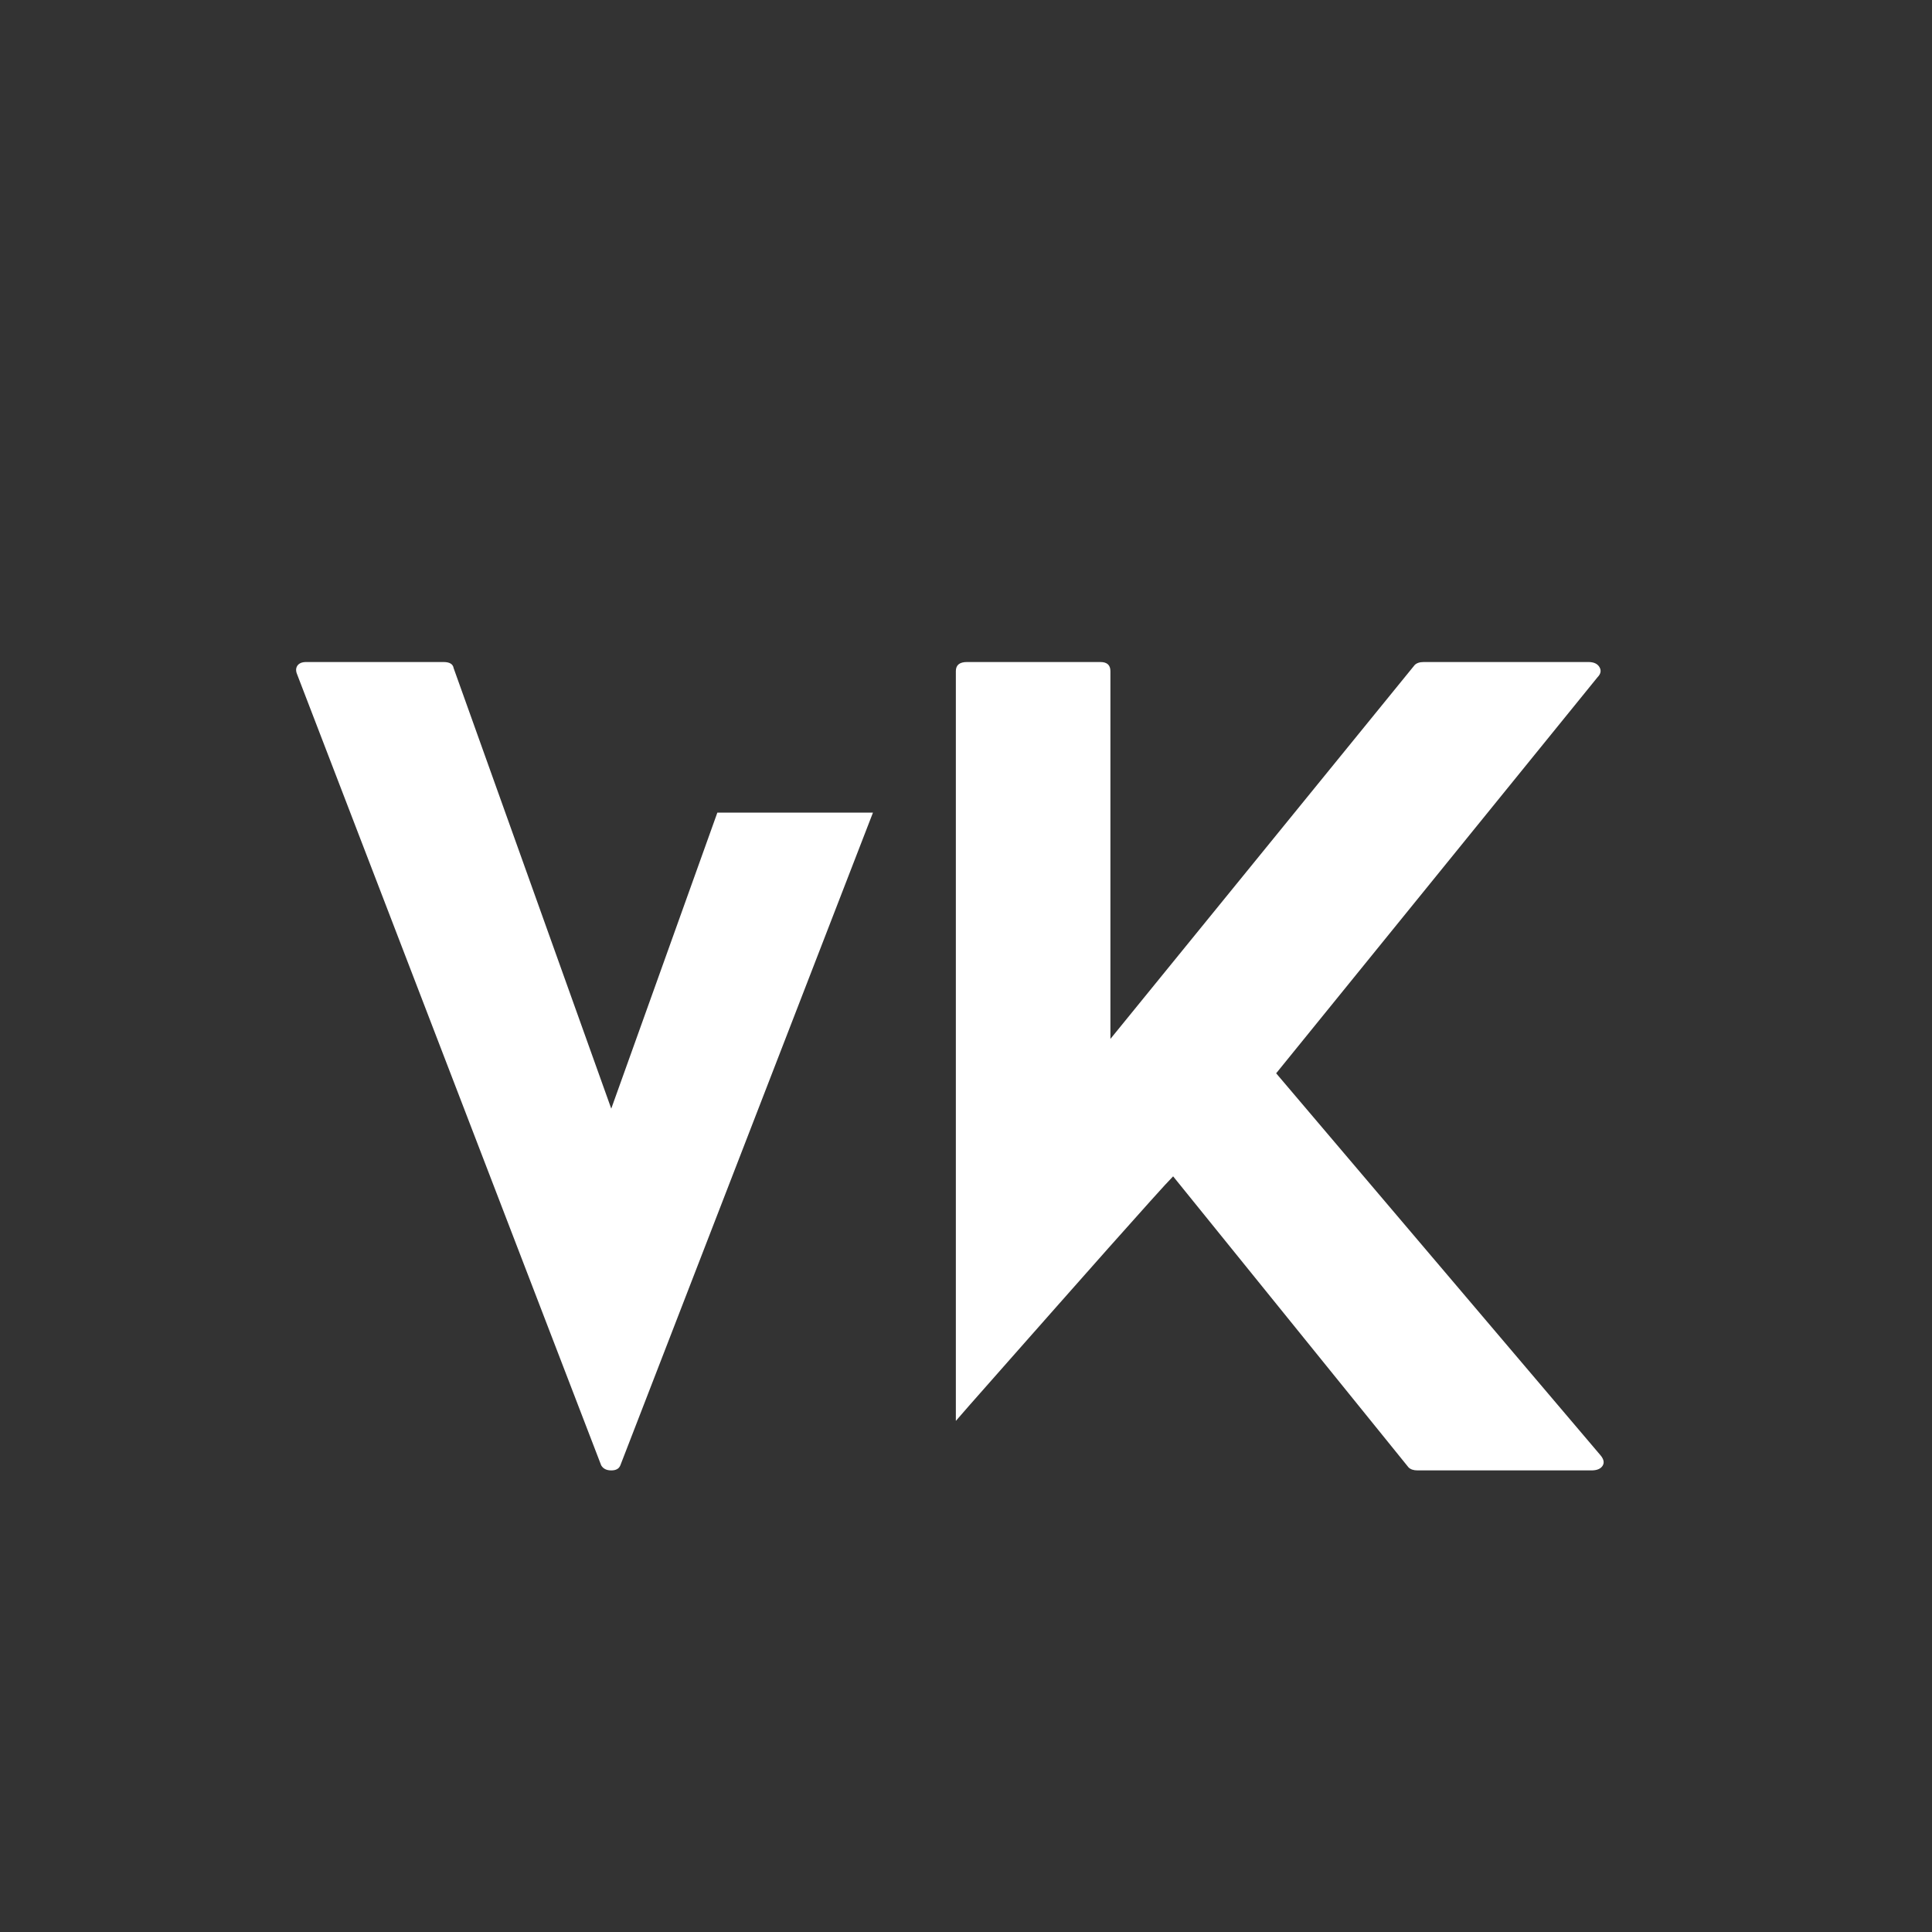
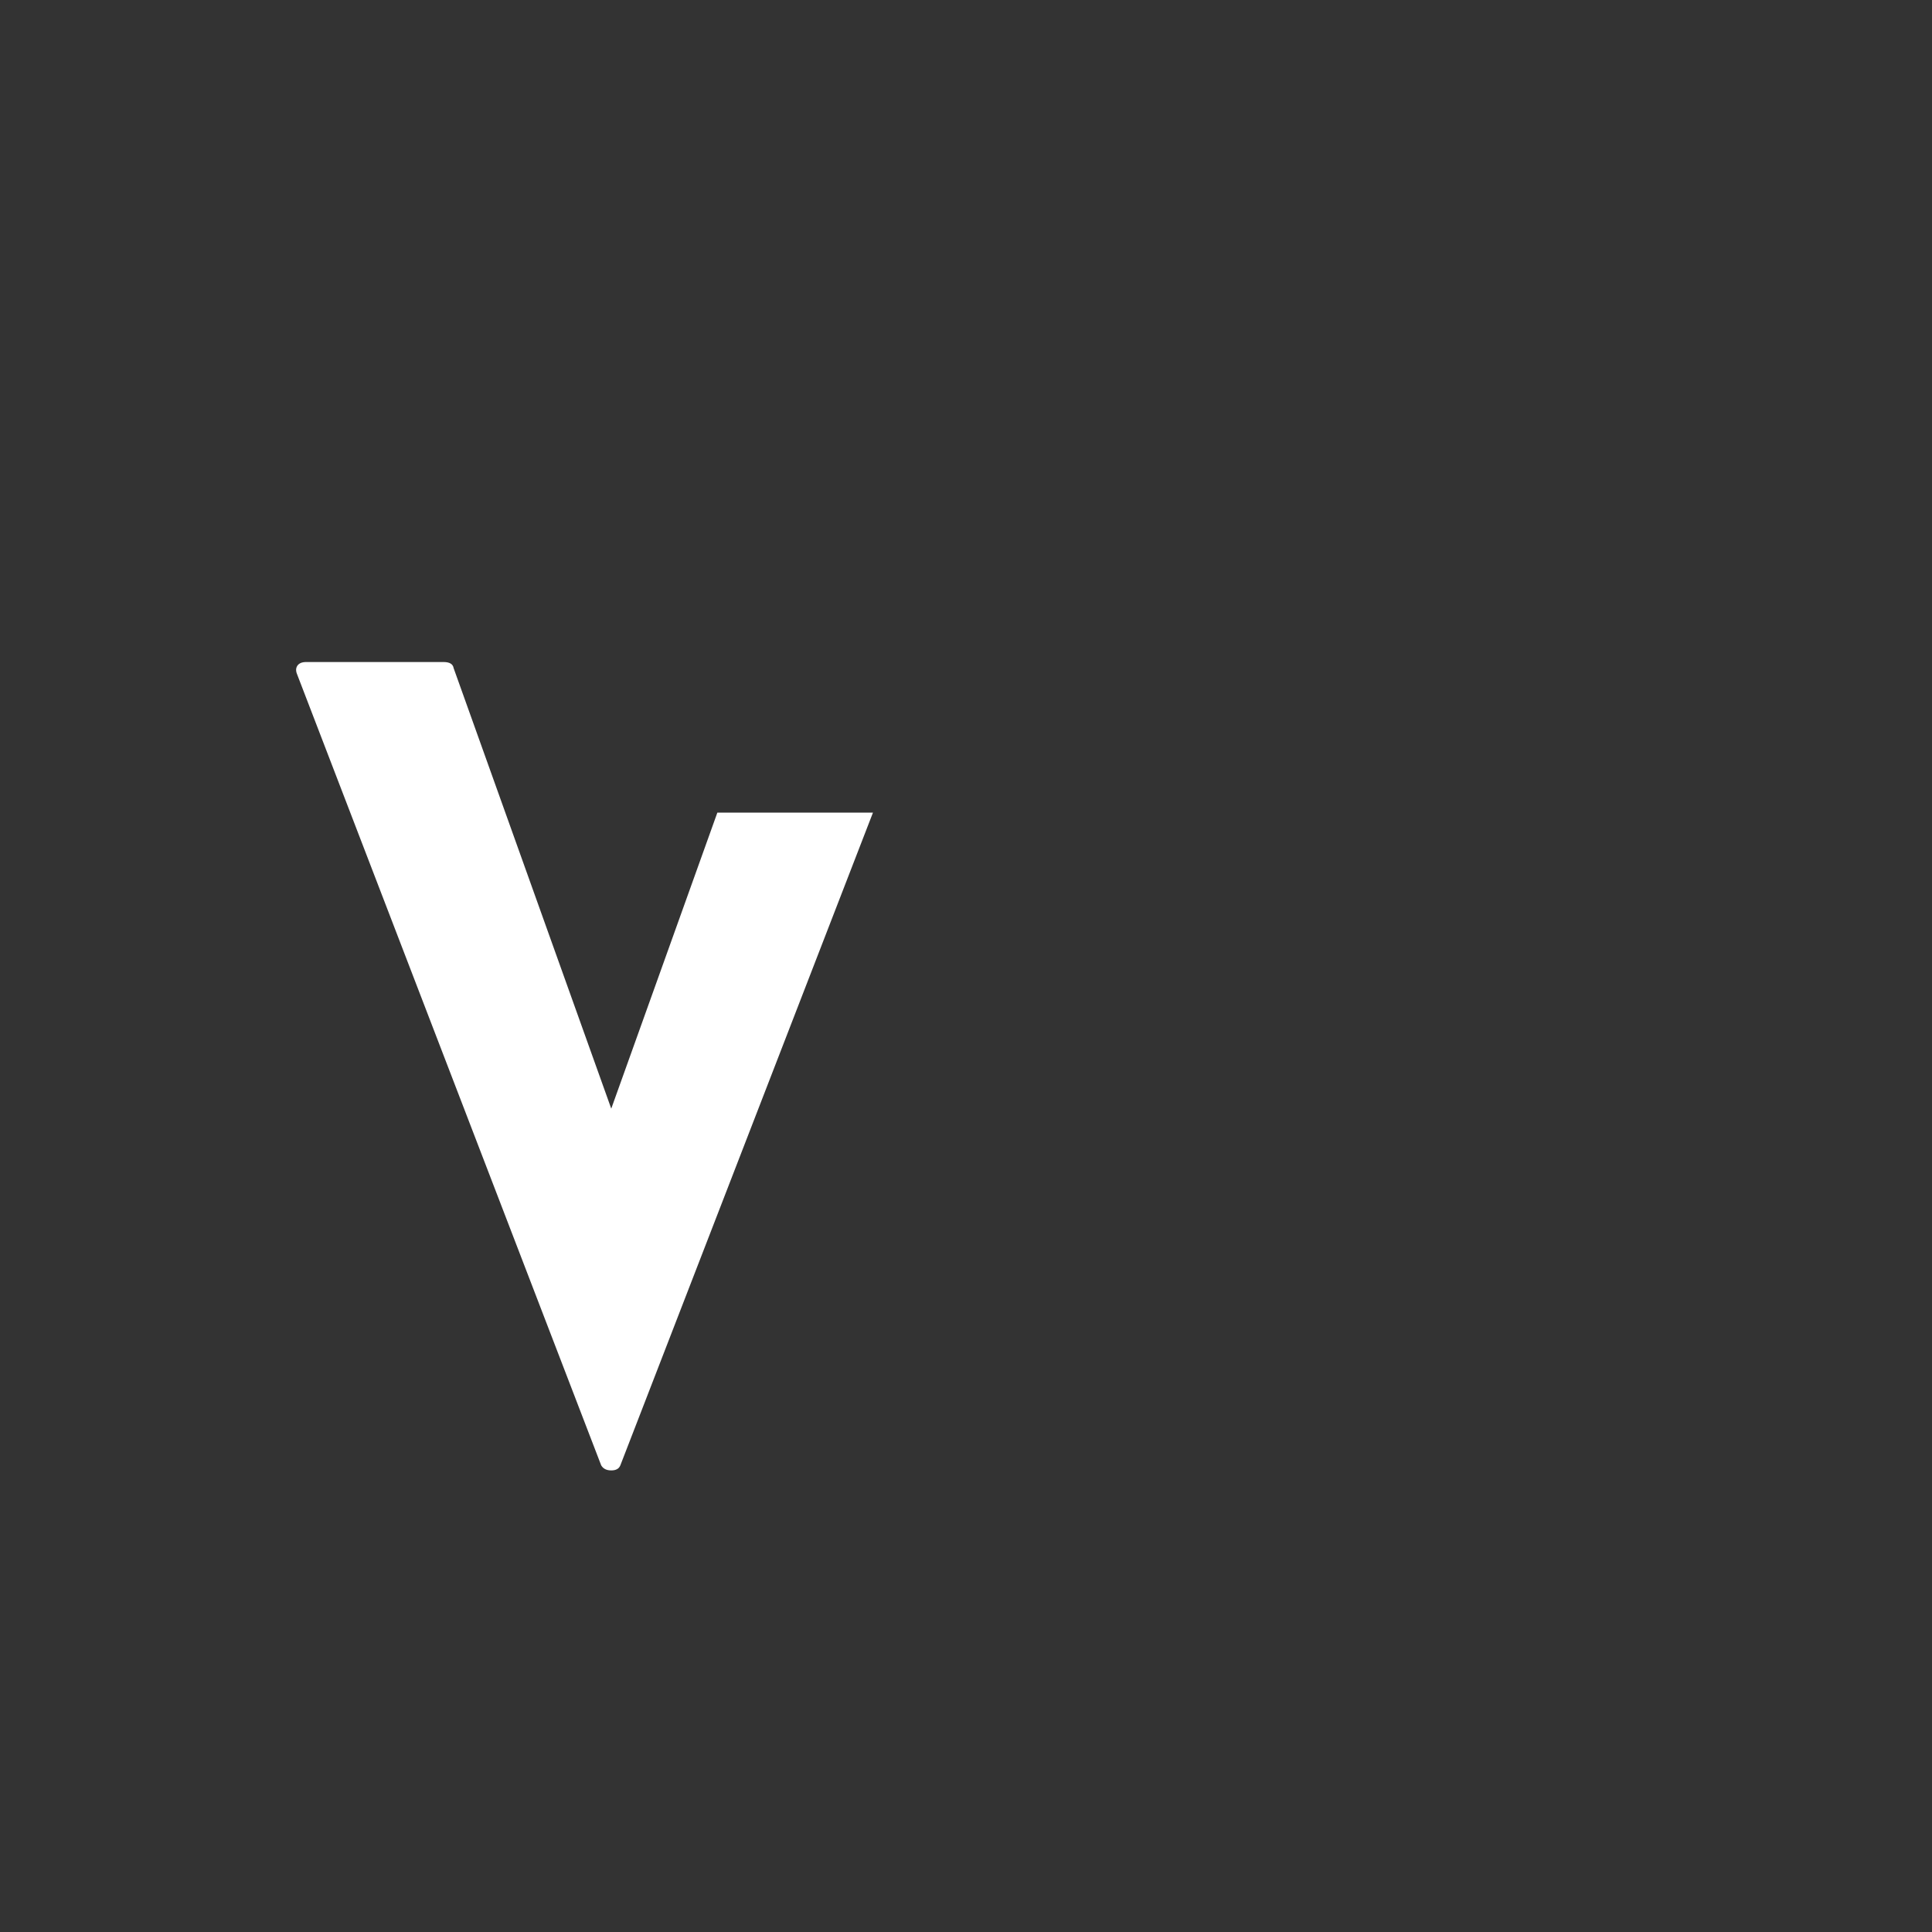
<svg xmlns="http://www.w3.org/2000/svg" width="500" viewBox="0 0 375 375" height="500" preserveAspectRatio="xMidYMid meet">
  <rect x="0" y="0" width="375" height="375" fill="#333333" stroke="none" />
  <defs>
    <g />
  </defs>
  <g fill="#ffffff" fill-opacity="1">
    <g transform="translate(57.456, 285.405)">
      <g>
        <path d="M 81.781 -127.672 L 111.984 -127.672 L 62.953 -0.984 C 62.691 -0.328 62.102 0 61.188 0 C 60.27 0 59.617 -0.328 59.234 -0.984 L 0.203 -154.547 C -0.066 -155.203 -0.039 -155.758 0.281 -156.219 C 0.613 -156.676 1.176 -156.906 1.969 -156.906 L 28.641 -156.906 C 29.816 -156.906 30.469 -156.508 30.594 -155.719 L 61.188 -70.219 Z M 81.781 -127.672 " />
      </g>
    </g>
  </g>
  <g fill="#ffffff" fill-opacity="1">
    <g transform="translate(145.909, 285.405)">
      <g />
    </g>
  </g>
  <g fill="#ffffff" fill-opacity="1">
    <g transform="translate(165.717, 285.405)">
      <g />
    </g>
  </g>
  <g fill="#ffffff" fill-opacity="1">
    <g transform="translate(185.53, 285.405)">
      <g>
-         <path d="M 125.125 -2.938 C 125.781 -2.156 125.91 -1.469 125.516 -0.875 C 125.129 -0.289 124.41 0 123.359 0 L 89.625 0 C 88.844 0 88.254 -0.195 87.859 -0.594 L 42.172 -57.078 C 41.516 -56.422 40.039 -54.816 37.75 -52.266 C 35.469 -49.711 32.723 -46.641 29.516 -43.047 C 26.316 -39.453 23.016 -35.723 19.609 -31.859 C 16.211 -28.004 13.008 -24.379 10 -20.984 C 6.988 -17.586 4.566 -14.844 2.734 -12.75 C 0.91 -10.656 0 -9.609 0 -9.609 L 0 -155.141 C 0 -156.316 0.719 -156.906 2.156 -156.906 L 28.047 -156.906 C 29.348 -156.906 30 -156.316 30 -155.141 L 30 -83.75 L 89.047 -156.312 C 89.43 -156.707 90.02 -156.906 90.812 -156.906 L 122.781 -156.906 C 123.82 -156.906 124.535 -156.578 124.922 -155.922 C 125.316 -155.266 125.191 -154.609 124.547 -153.953 L 62.172 -77.078 Z M 125.125 -2.938 " />
-       </g>
+         </g>
    </g>
  </g>
</svg>